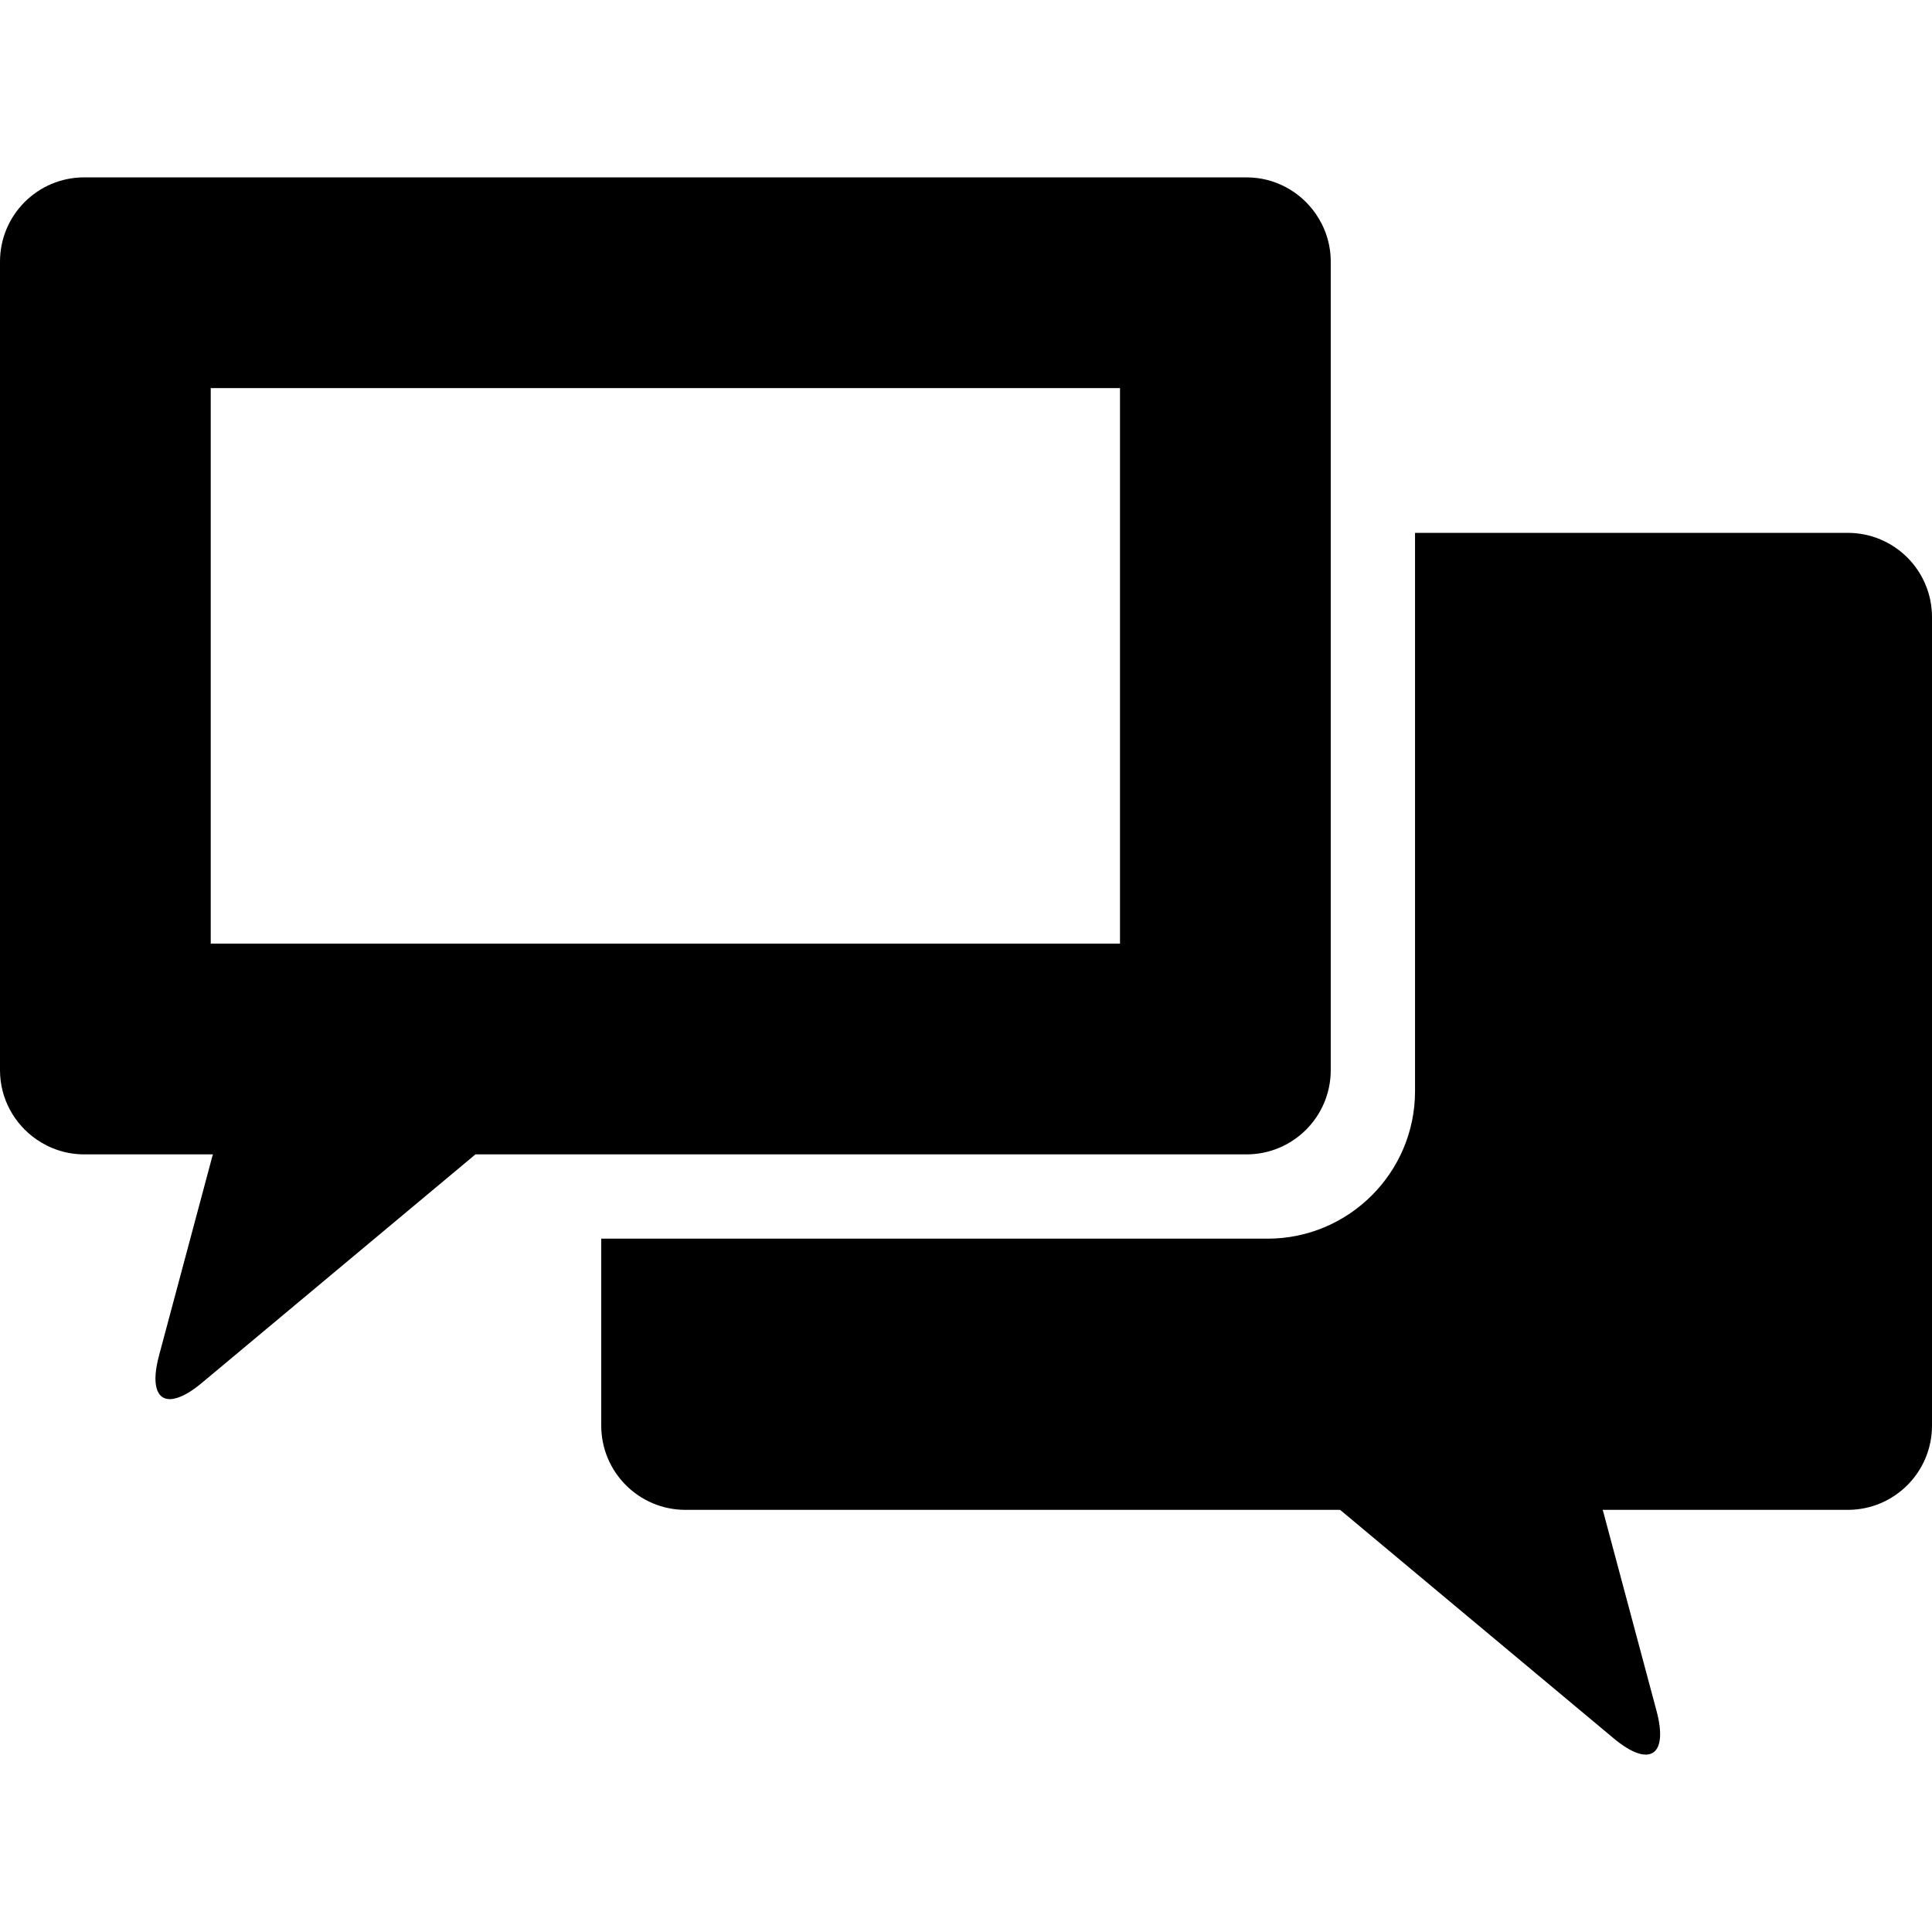
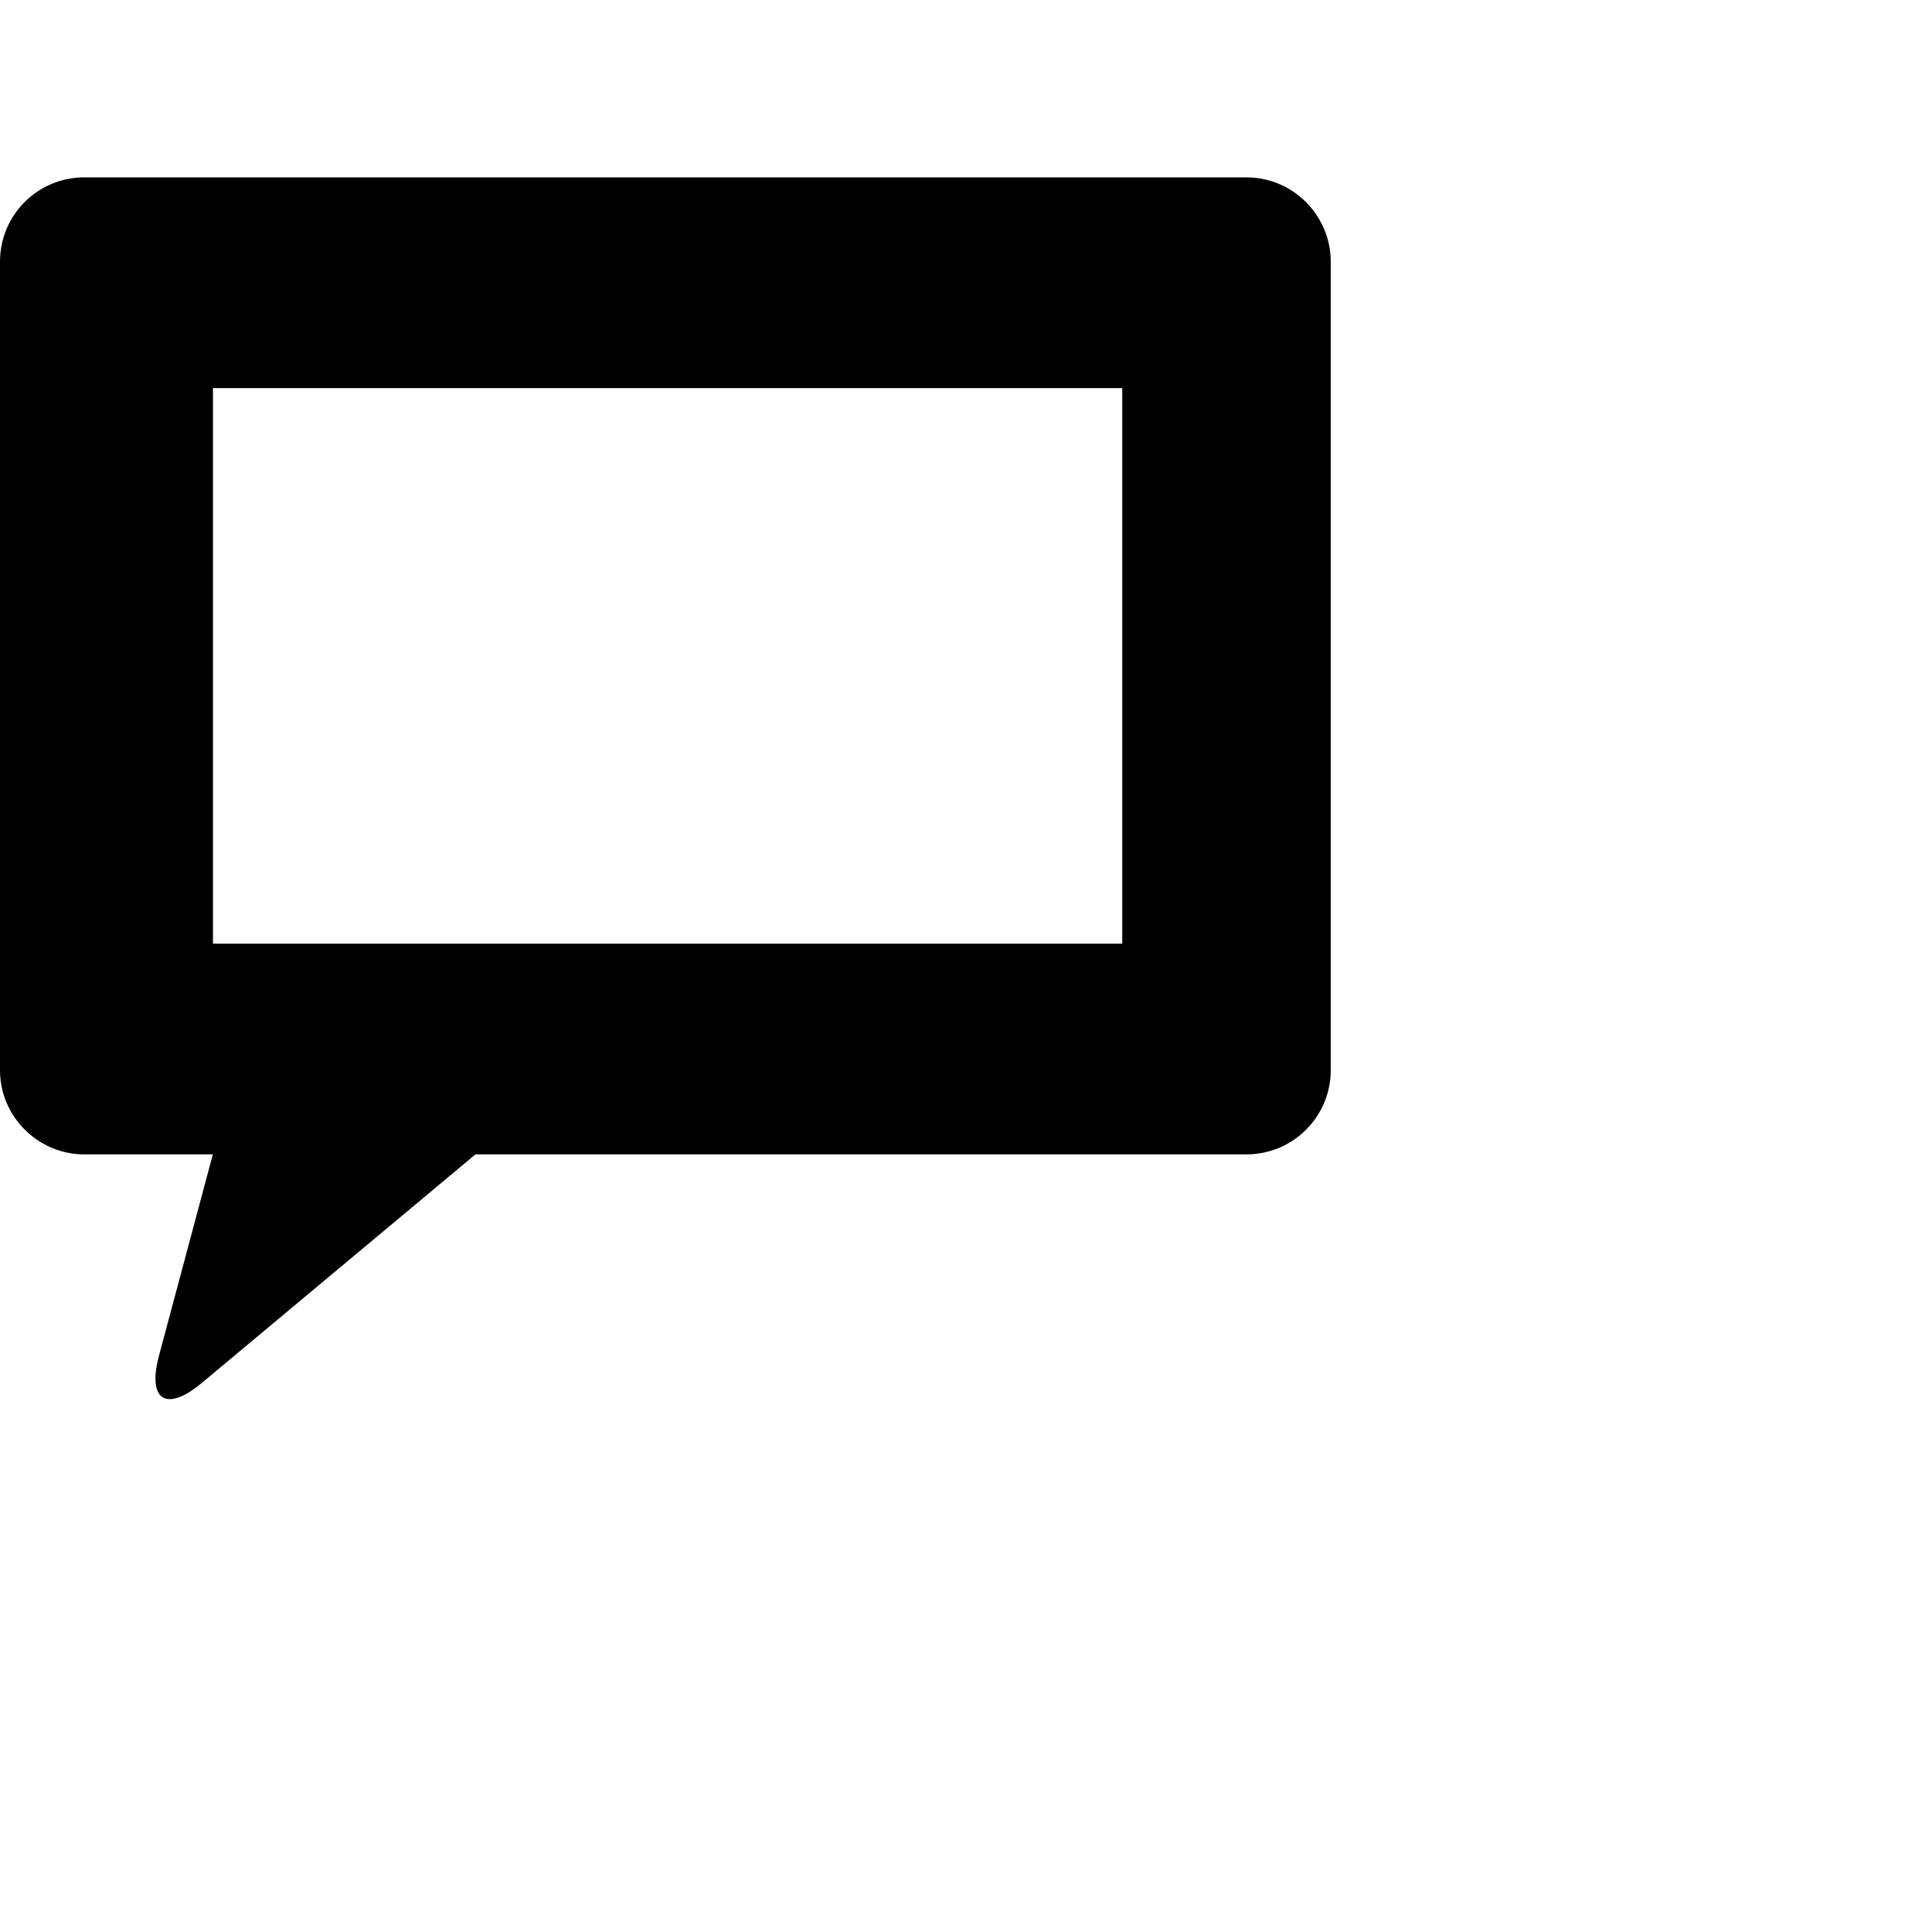
<svg xmlns="http://www.w3.org/2000/svg" fill="#000000" version="1.1" id="Capa_1" width="800px" height="800px" viewBox="0 0 561.081 561.081" xml:space="preserve">
  <g>
    <g>
-       <path d="M536.62,154.75H410.945v162.156c0,23.609-19.211,42.82-42.821,42.82H174.609v54.297c0,13.508,10.955,24.463,24.462,24.463    h190.117l79.444,66.352c10.367,8.66,15.942,5.098,12.454-7.949l-15.521-58.012c-0.036-0.135-0.11-0.258-0.146-0.391h71.2    c13.513,0,24.461-10.949,24.461-24.463V179.211C561.081,165.705,550.133,154.75,536.62,154.75z" />
-       <path d="M362.004,335.248c13.513,0,24.462-10.949,24.462-24.463V154.75V75.973c0-5.189-1.641-9.981-4.395-13.941    c-4.419-6.346-11.744-10.52-20.067-10.52H24.461C10.948,51.512,0,62.46,0,75.973v234.812c0,8.318,4.174,15.643,10.514,20.062    c3.959,2.76,8.757,4.4,13.947,4.4h37.387c-0.037,0.133-0.11,0.256-0.141,0.391l-1.53,5.729l-13.99,52.283    c-2.203,8.225-0.802,12.68,3.133,12.68c0.6,0,1.273-0.115,1.983-0.324c2.032-0.6,4.498-2.037,7.332-4.406l79.443-66.352h36.537    H362.004z M61.849,274.047H61.2V112.711h264.066v42.039v119.297h-150.65h-36.537h-22.197H61.849z" />
+       <path d="M362.004,335.248c13.513,0,24.462-10.949,24.462-24.463V154.75V75.973c0-5.189-1.641-9.981-4.395-13.941    c-4.419-6.346-11.744-10.52-20.067-10.52H24.461C10.948,51.512,0,62.46,0,75.973v234.812c0,8.318,4.174,15.643,10.514,20.062    c3.959,2.76,8.757,4.4,13.947,4.4h37.387c-0.037,0.133-0.11,0.256-0.141,0.391l-1.53,5.729l-13.99,52.283    c-2.203,8.225-0.802,12.68,3.133,12.68c0.6,0,1.273-0.115,1.983-0.324c2.032-0.6,4.498-2.037,7.332-4.406l79.443-66.352h36.537    H362.004z M61.849,274.047V112.711h264.066v42.039v119.297h-150.65h-36.537h-22.197H61.849z" />
    </g>
  </g>
</svg>